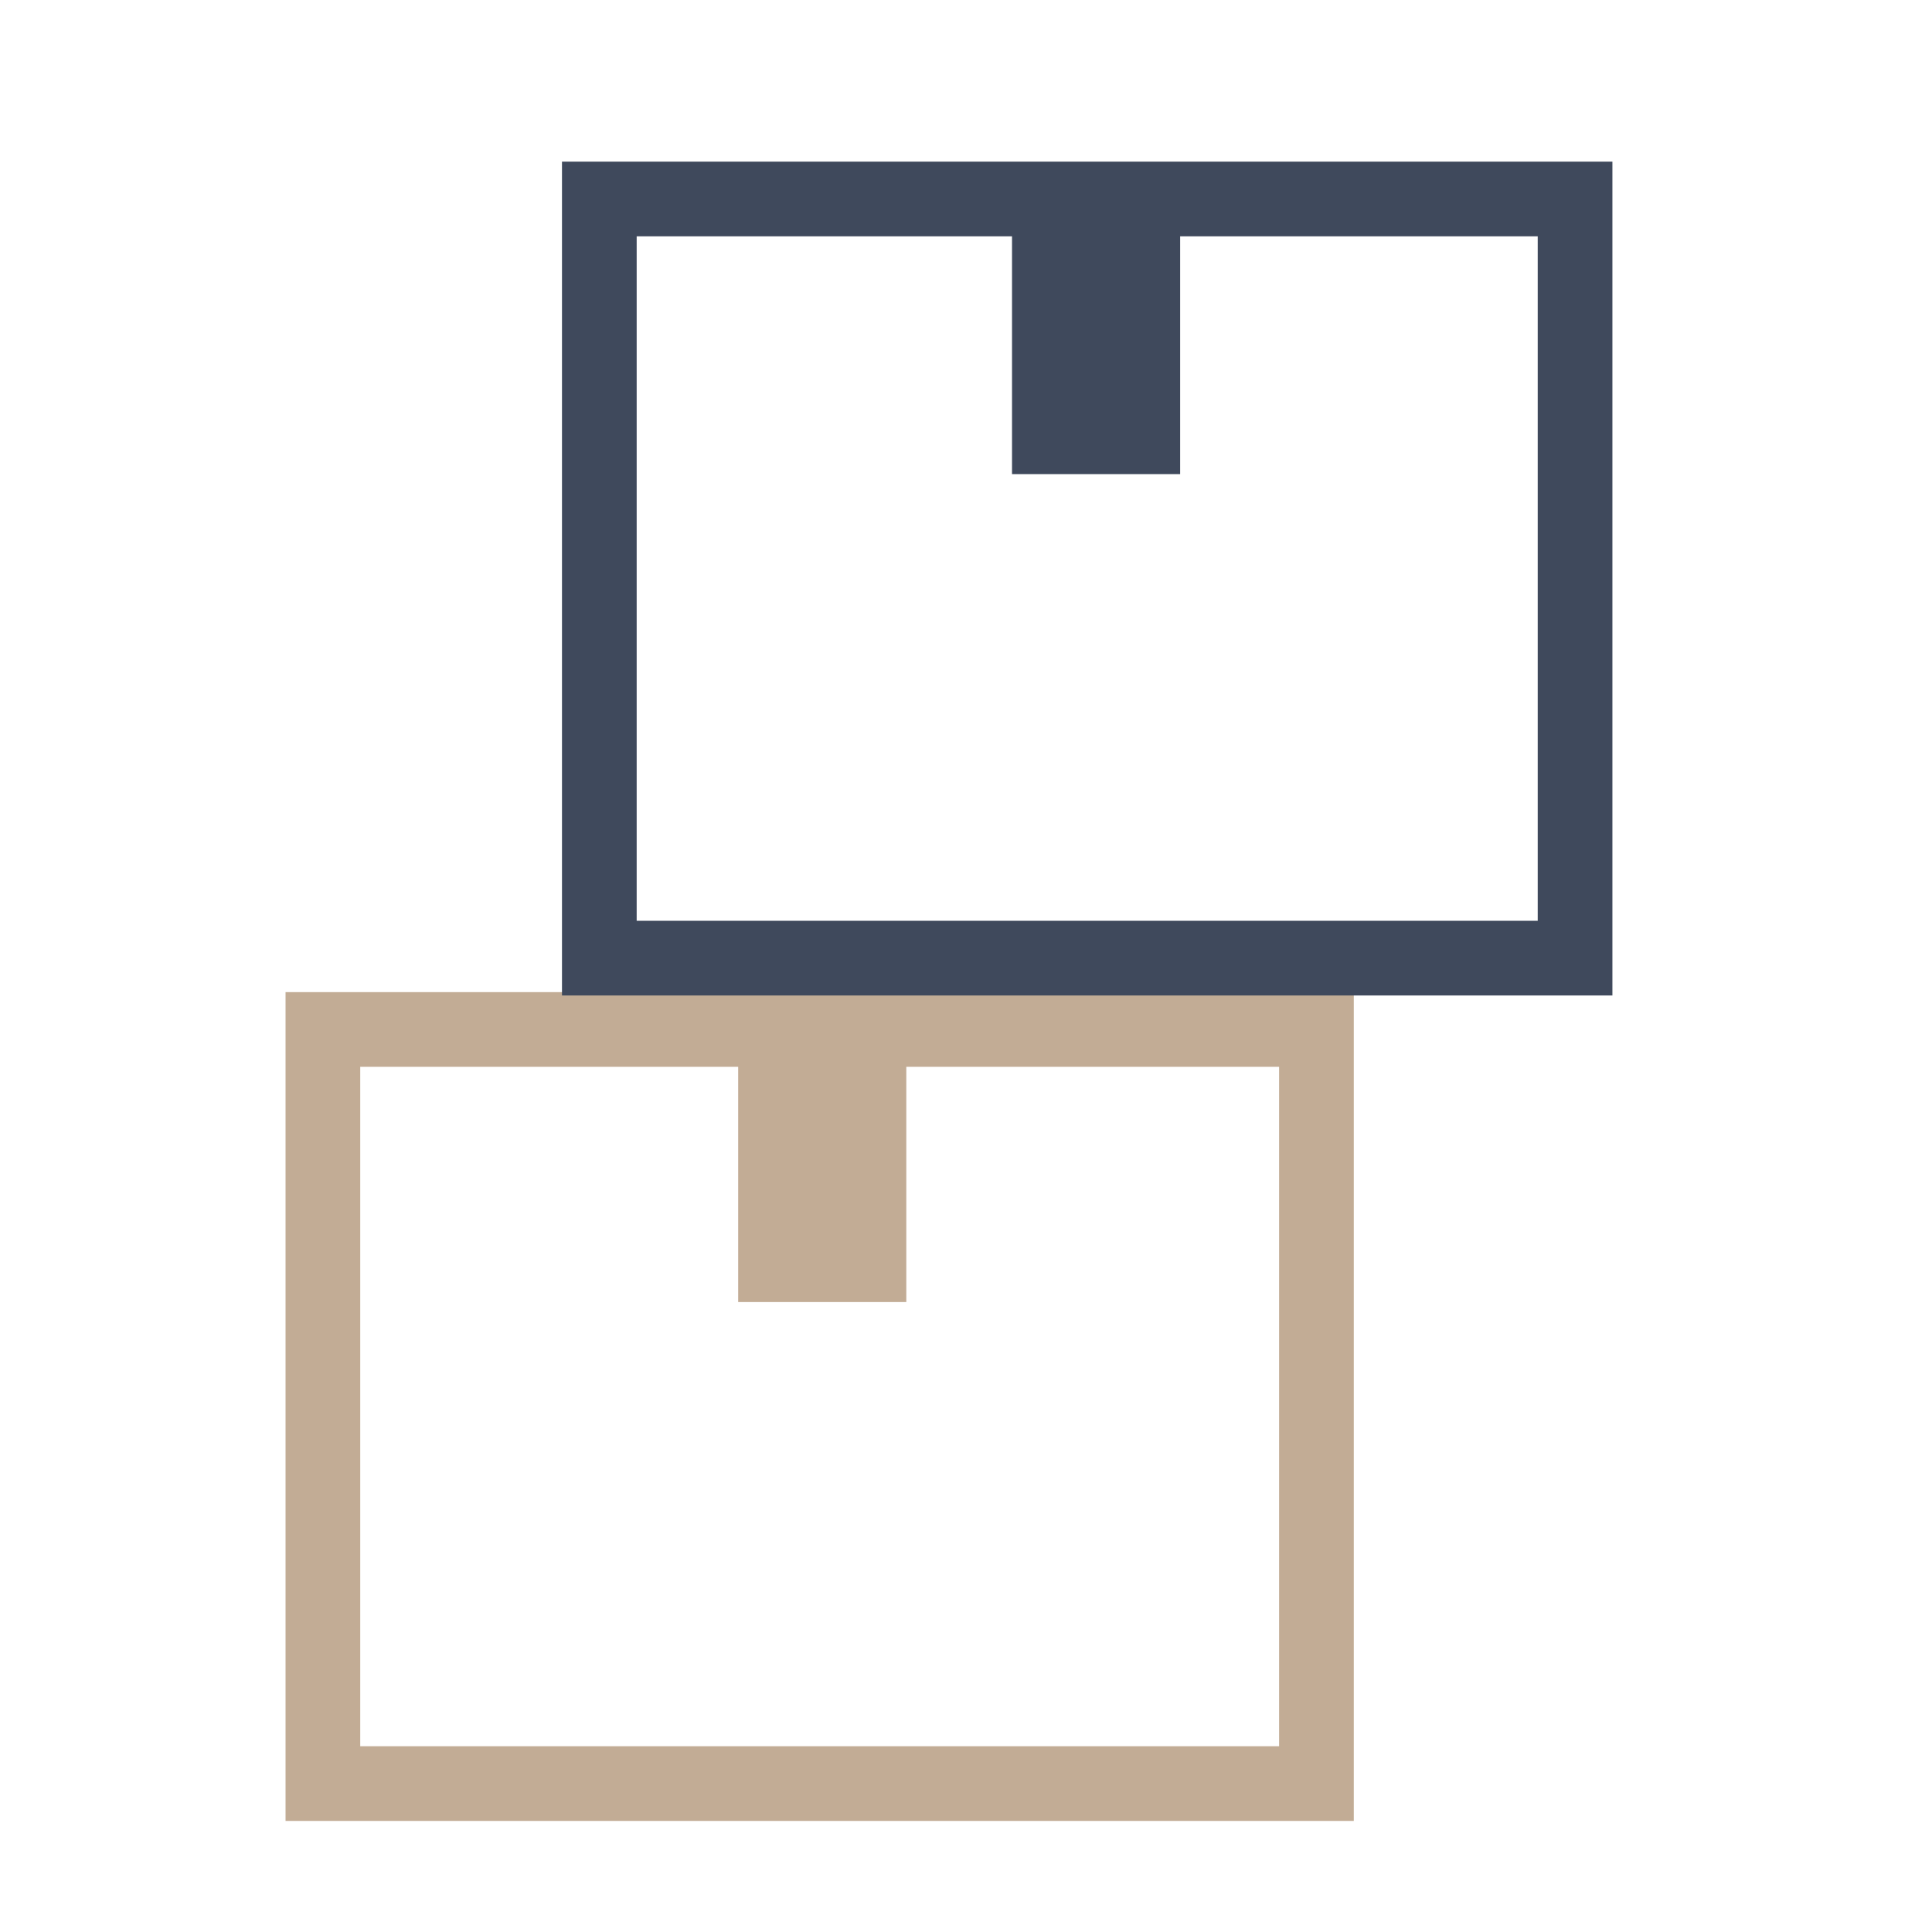
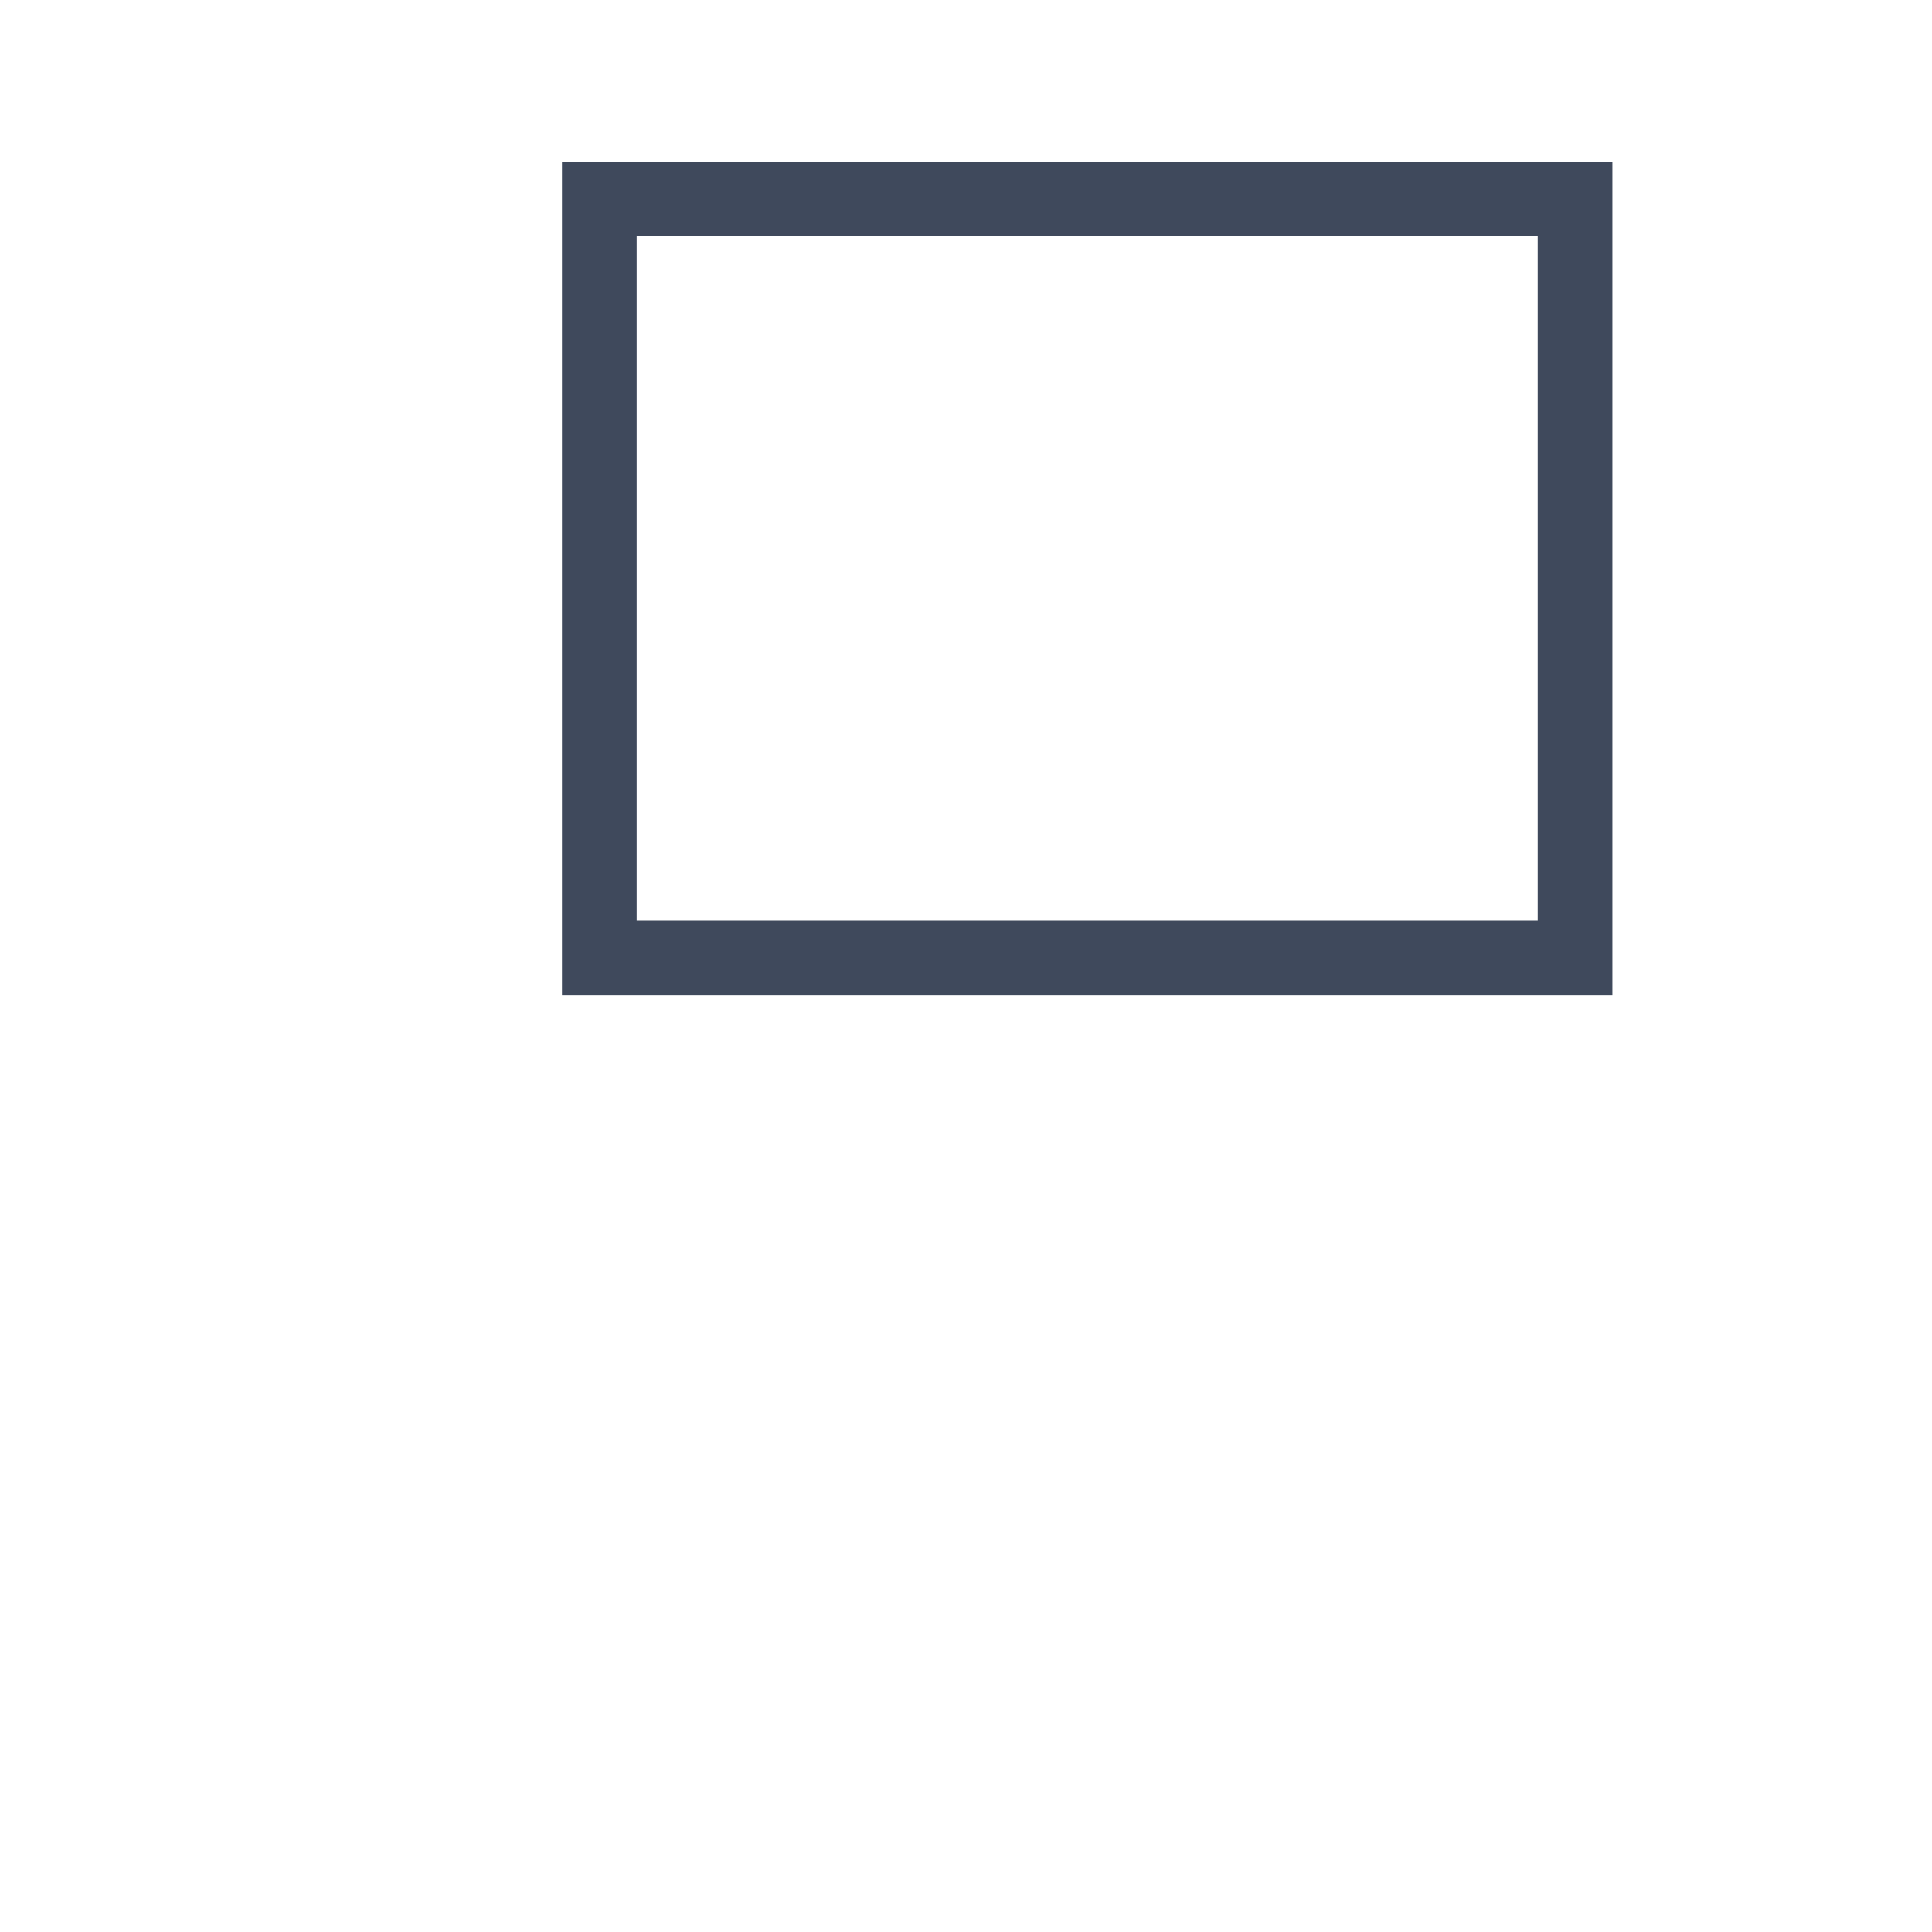
<svg xmlns="http://www.w3.org/2000/svg" id="Ebene_2" data-name="Ebene 2" viewBox="0 0 500 500">
  <defs>
    <style> .cls-1 { fill: #3f495c; } .cls-2 { fill: #c2ac95; } </style>
  </defs>
-   <path class="cls-2" d="M350.37,471.25H73.9v-214.49h276.46v214.49ZM93.23,451.92h237.8v-175.83H93.23v175.83Z" />
  <path class="cls-1" d="M417.29,257.63H145.44V41.83h271.85v215.8ZM164.77,238.3h233.19V61.16h-233.19v177.14Z" />
-   <rect class="cls-1" x="261.91" y="58.75" width="43.51" height="63.95" />
-   <rect class="cls-2" x="191.04" y="273.02" width="43.51" height="63.95" />
</svg>